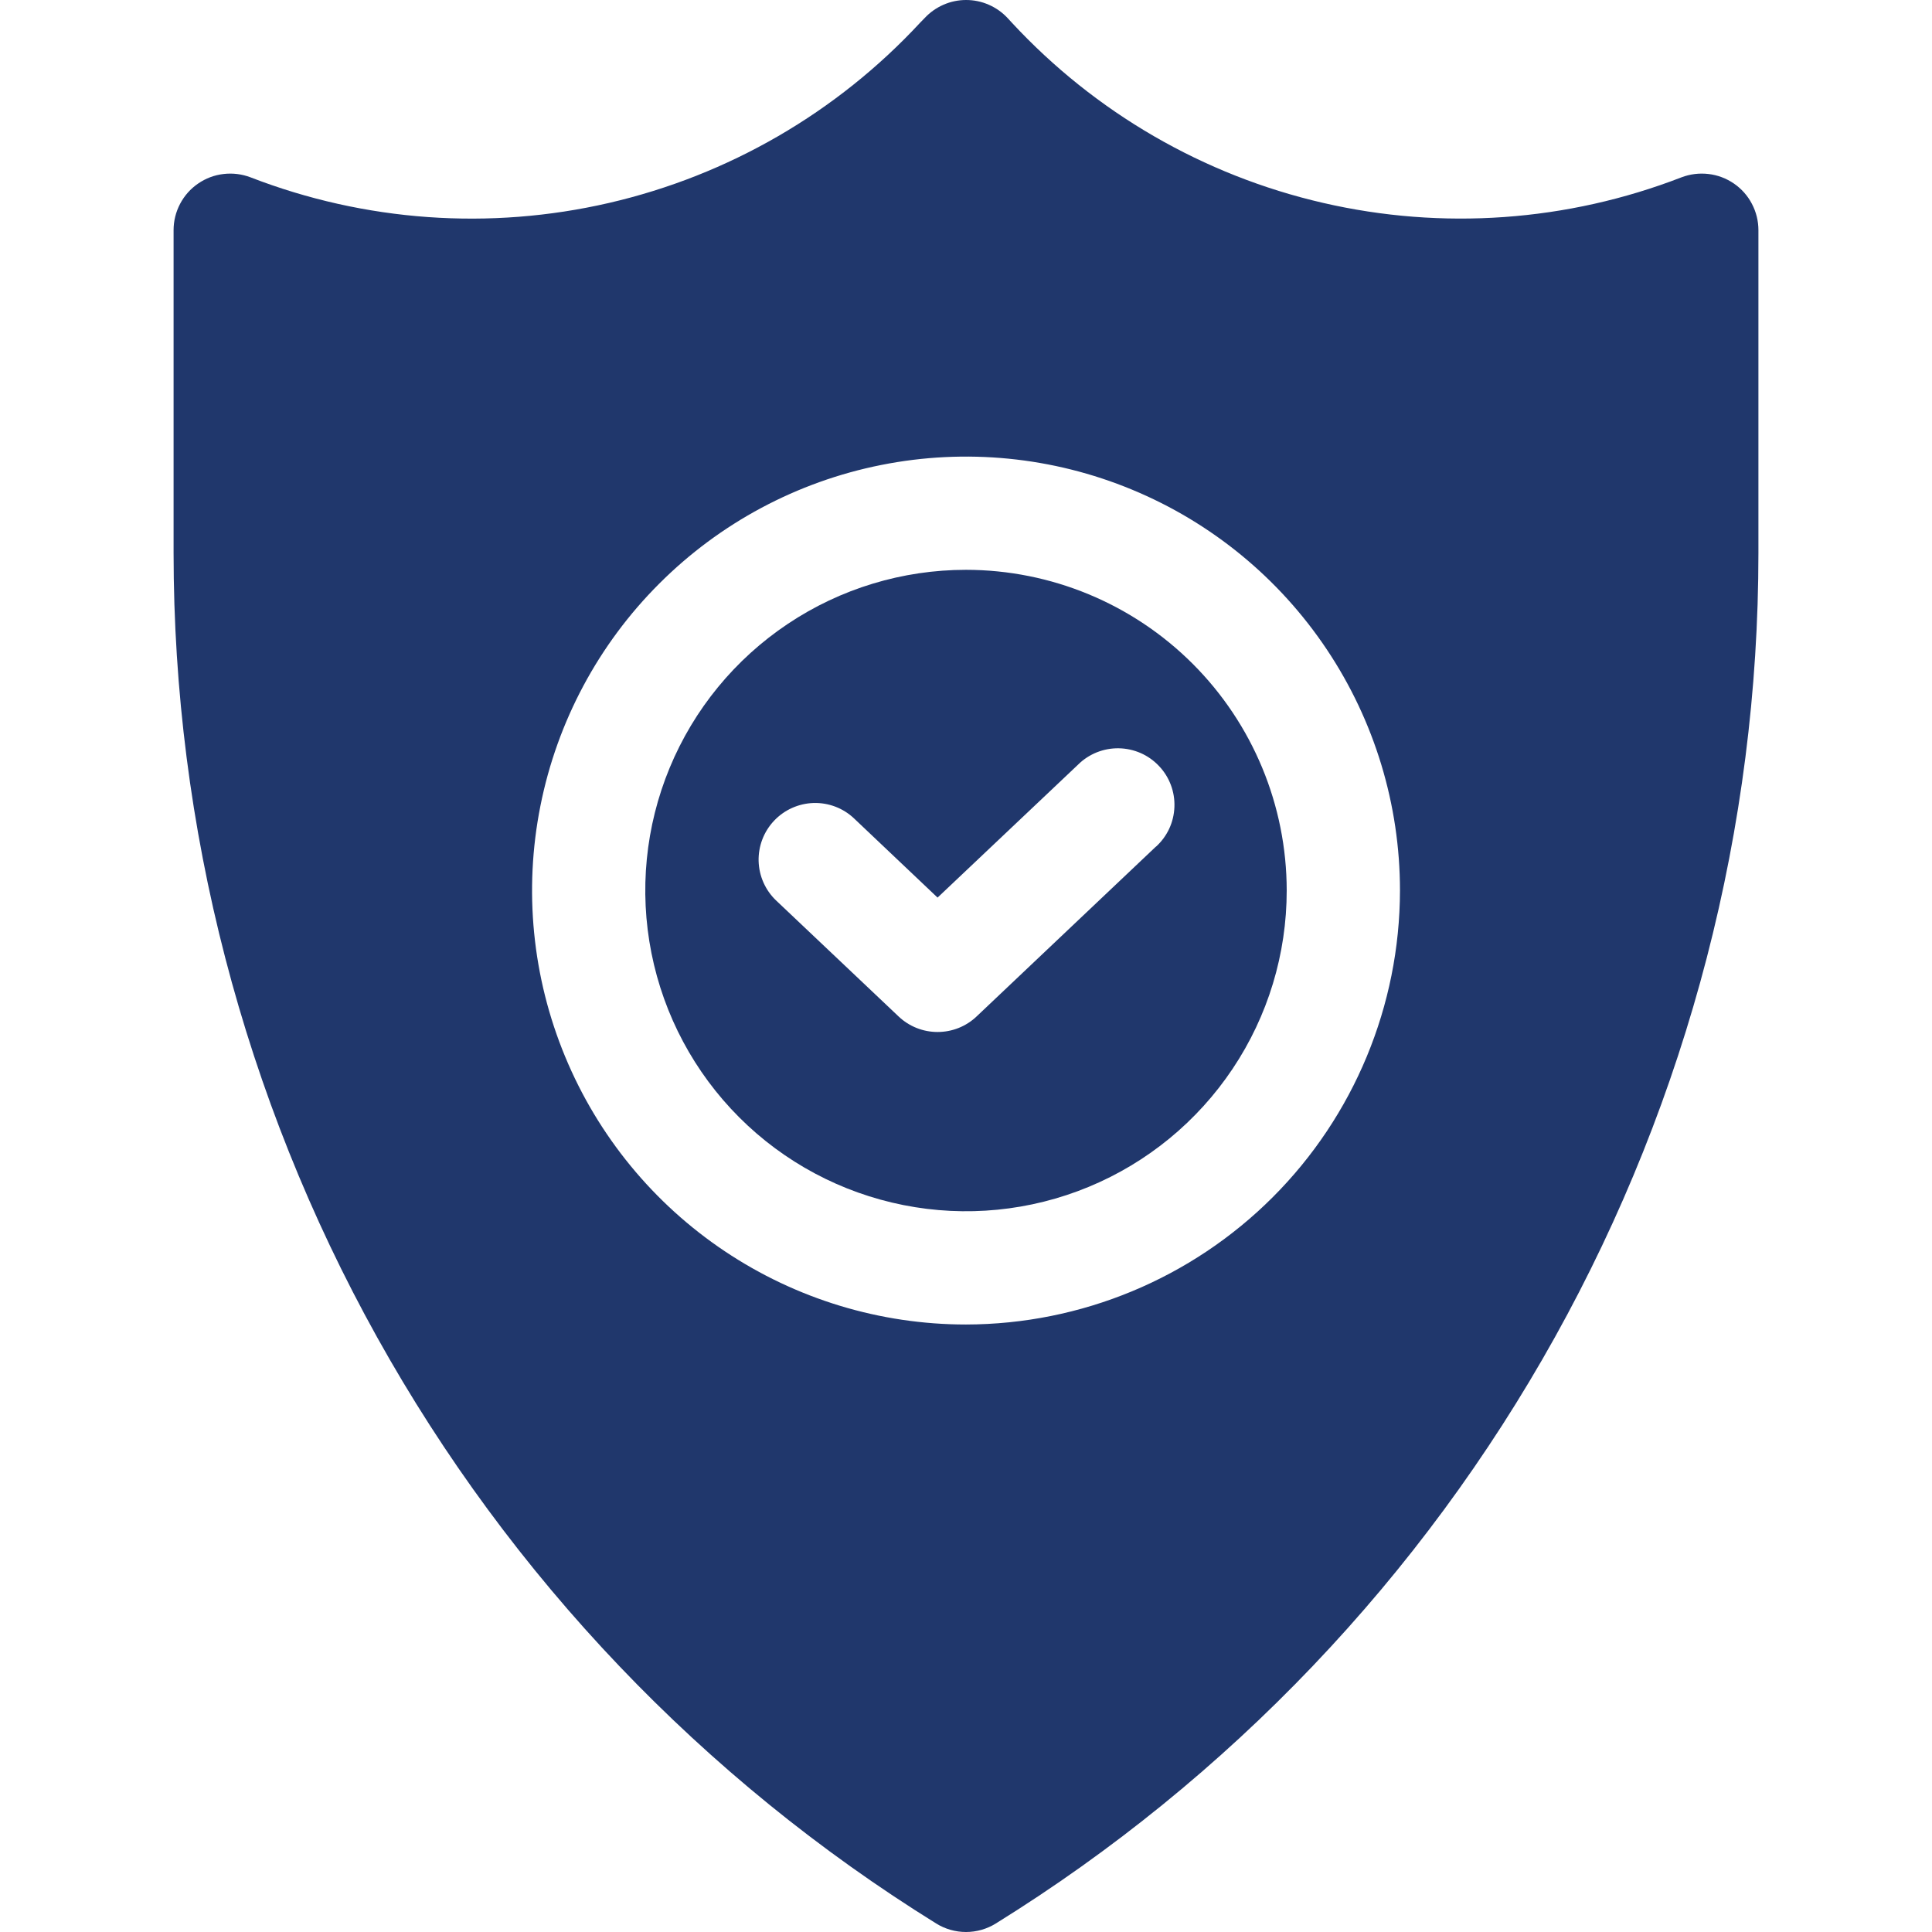
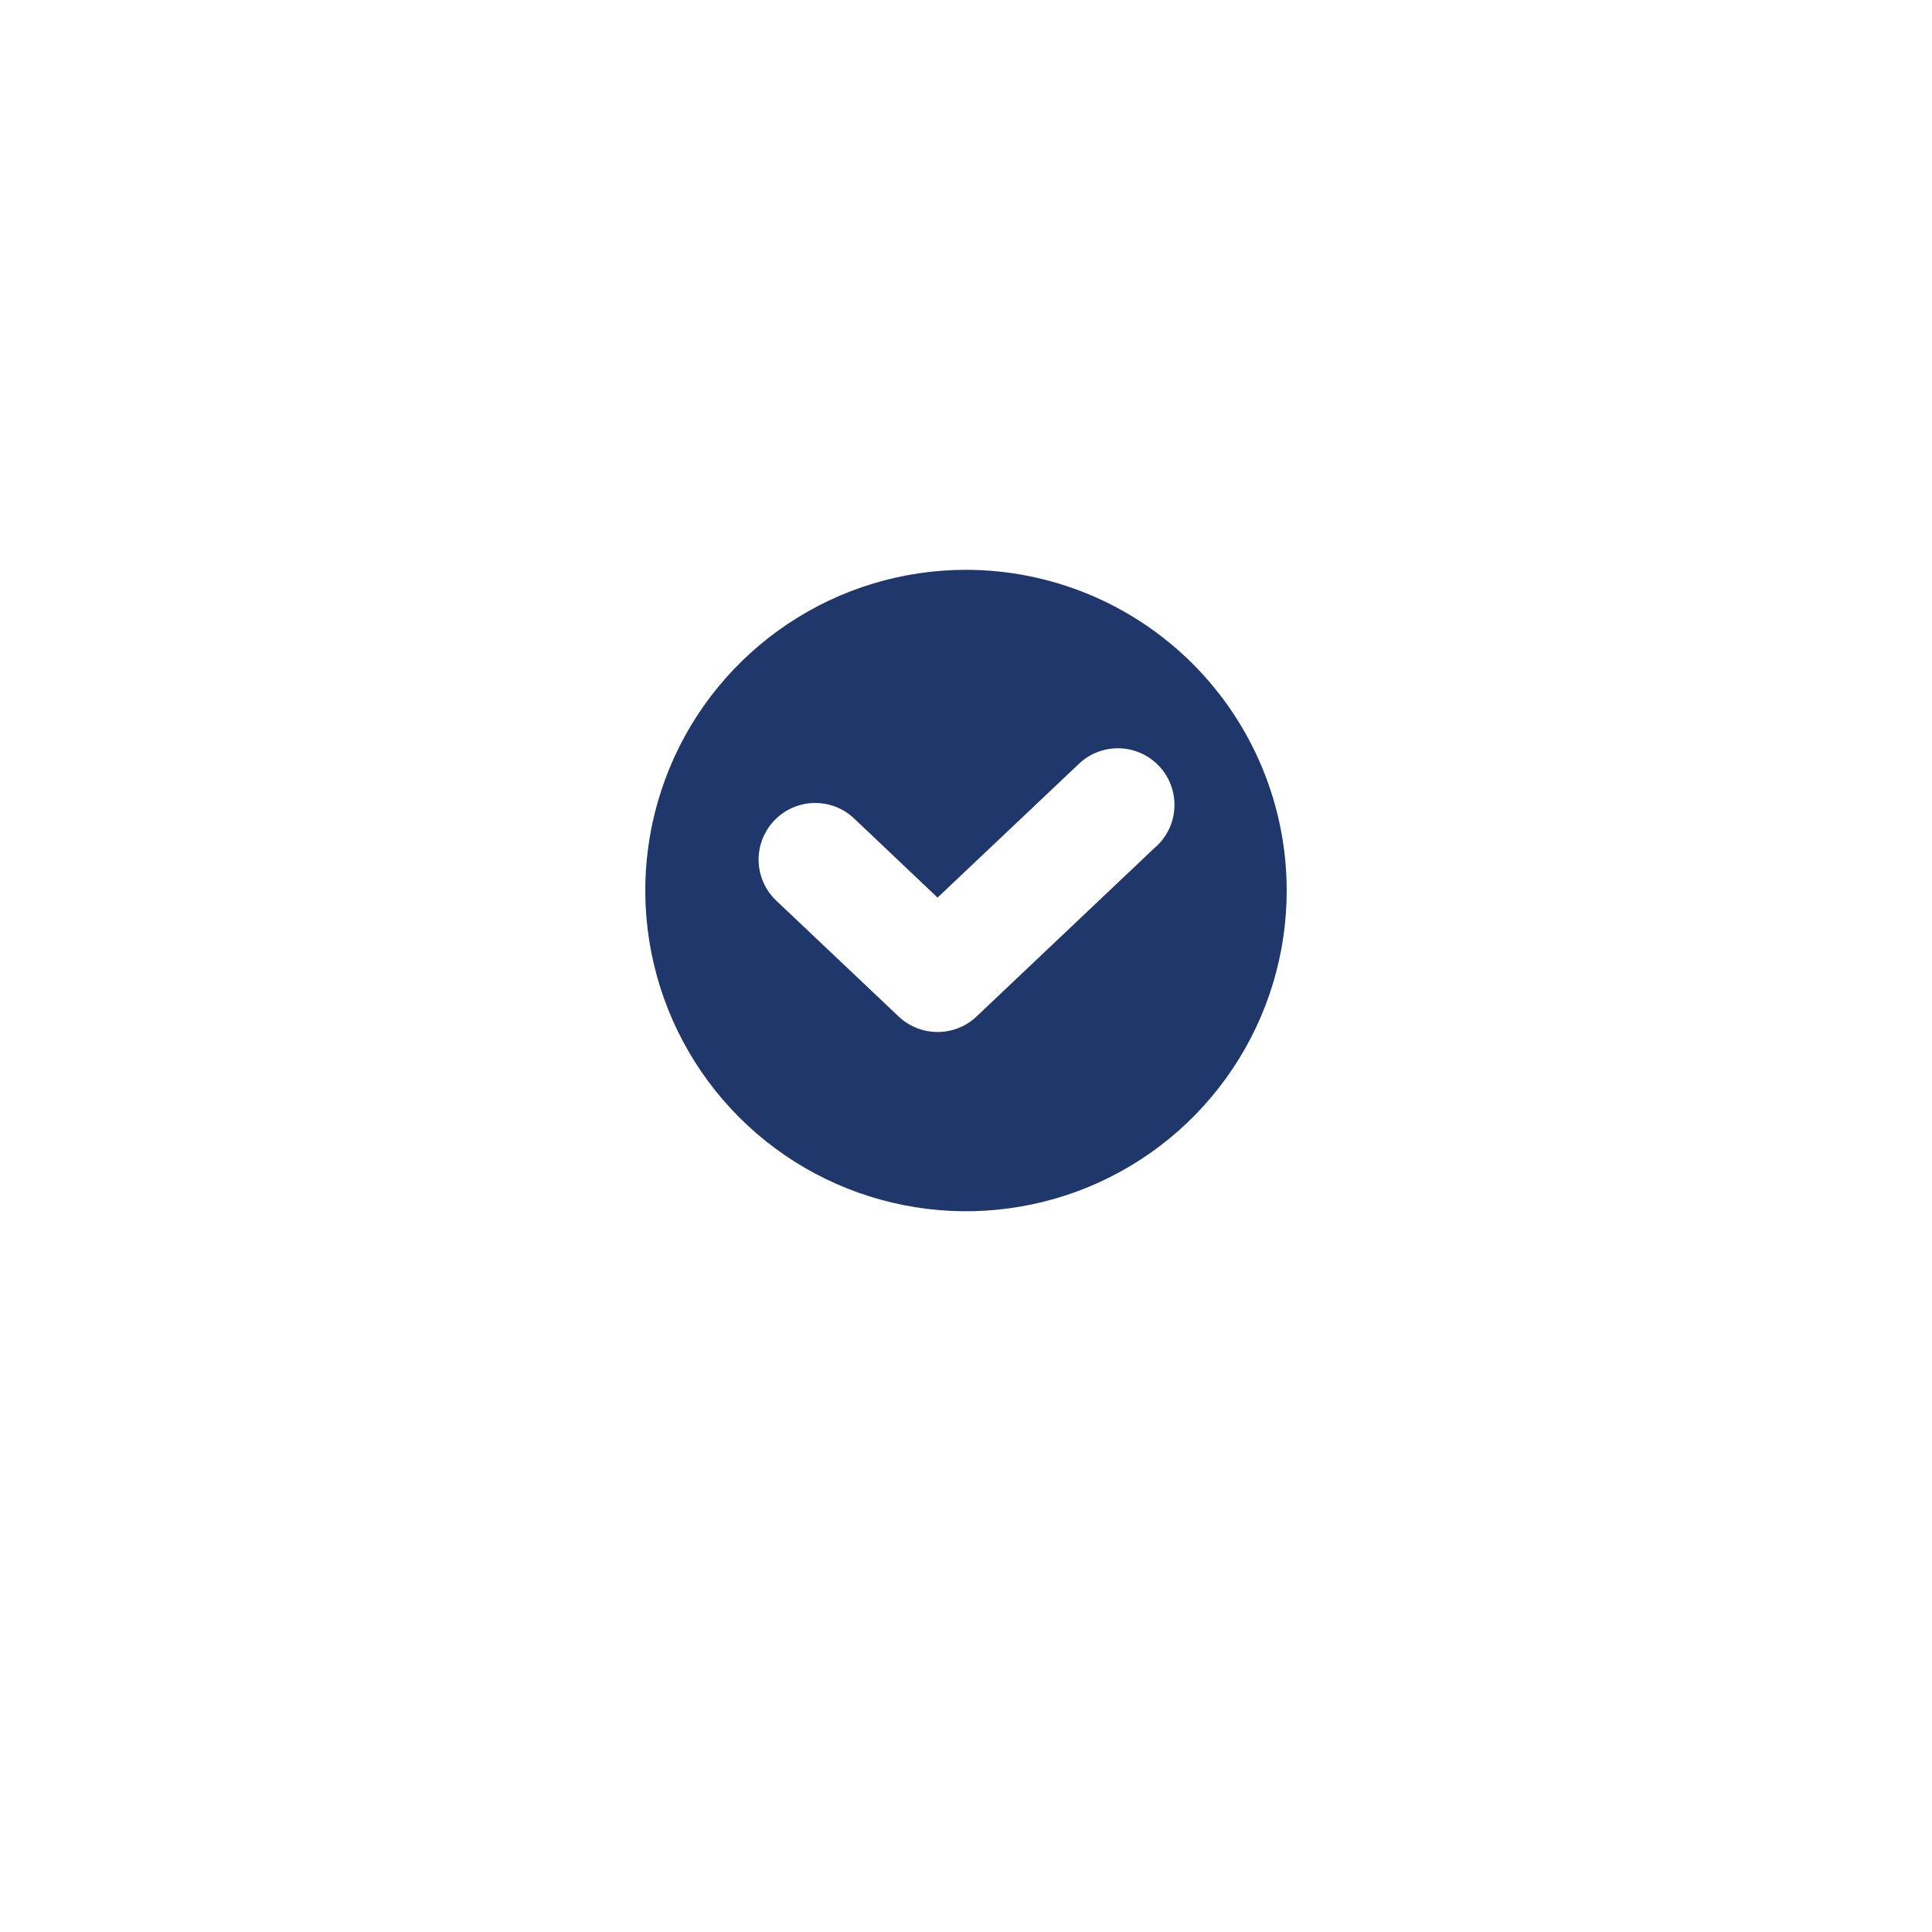
<svg xmlns="http://www.w3.org/2000/svg" width="32" height="32" viewBox="0 0 32 32" fill="none">
  <g clip-path="url(#clip0_269_45)">
    <path d="M16 9.438C14.949 9.438 13.922 9.749 13.049 10.333C12.175 10.917 11.494 11.746 11.092 12.717C10.69 13.688 10.585 14.756 10.79 15.786C10.995 16.817 11.501 17.764 12.243 18.506C12.986 19.25 13.933 19.755 14.964 19.96C15.994 20.165 17.062 20.06 18.033 19.658C19.004 19.256 19.833 18.575 20.417 17.701C21.001 16.828 21.312 15.801 21.312 14.75C21.311 13.341 20.751 11.991 19.755 10.995C18.759 9.999 17.409 9.439 16 9.438ZM19.144 14.024L16.174 16.837C16 17.002 15.769 17.093 15.529 17.093C15.29 17.093 15.059 17.002 14.885 16.837L12.856 14.916C12.676 14.745 12.572 14.51 12.565 14.262C12.559 14.014 12.651 13.773 12.822 13.593C12.992 13.413 13.227 13.308 13.475 13.3C13.723 13.293 13.964 13.384 14.144 13.554L15.529 14.867L17.856 12.665C17.944 12.577 18.05 12.508 18.166 12.461C18.282 12.415 18.405 12.392 18.53 12.394C18.655 12.396 18.778 12.423 18.893 12.473C19.007 12.523 19.11 12.596 19.196 12.687C19.282 12.777 19.349 12.884 19.393 13.001C19.437 13.118 19.457 13.243 19.452 13.367C19.447 13.492 19.418 13.615 19.365 13.728C19.312 13.841 19.237 13.942 19.144 14.026V14.024Z" fill="#20376C" />
-     <path d="M28.719 3.04C28.593 2.954 28.449 2.899 28.298 2.882C28.146 2.864 27.993 2.883 27.851 2.937C25.958 3.67 23.889 3.817 21.912 3.36C19.934 2.904 18.139 1.864 16.759 0.375L16.688 0.298C16.6 0.204 16.494 0.129 16.376 0.078C16.258 0.026 16.131 0 16.002 0C15.873 0 15.746 0.026 15.628 0.078C15.51 0.129 15.404 0.204 15.316 0.298L15.241 0.375C13.861 1.864 12.066 2.904 10.088 3.361C8.111 3.818 6.042 3.67 4.149 2.937C4.007 2.883 3.854 2.864 3.703 2.882C3.551 2.899 3.407 2.954 3.282 3.04C3.156 3.126 3.054 3.241 2.983 3.376C2.912 3.511 2.875 3.66 2.875 3.812V9.157C2.875 13.703 4.035 18.174 6.245 22.147C8.455 26.119 11.643 29.462 15.506 31.859C15.654 31.951 15.825 32 16 32C16.175 32 16.346 31.951 16.494 31.859C20.357 29.462 23.545 26.119 25.755 22.147C27.965 18.174 29.125 13.703 29.125 9.157V3.812C29.125 3.66 29.088 3.511 29.017 3.376C28.947 3.241 28.844 3.126 28.719 3.04ZM16 21.938C14.578 21.938 13.189 21.516 12.007 20.726C10.825 19.936 9.904 18.814 9.36 17.5C8.816 16.187 8.673 14.742 8.951 13.348C9.228 11.954 9.912 10.673 10.918 9.668C11.923 8.662 13.204 7.978 14.598 7.701C15.992 7.423 17.437 7.566 18.75 8.11C20.064 8.654 21.186 9.575 21.976 10.757C22.766 11.939 23.188 13.328 23.188 14.75C23.185 16.656 22.427 18.483 21.08 19.83C19.733 21.177 17.906 21.935 16 21.938Z" fill="#20376C" />
  </g>
  <defs>
    <clipPath id="clip0_269_45">
      <rect width="32" height="32" fill="white" />
    </clipPath>
  </defs>
</svg>